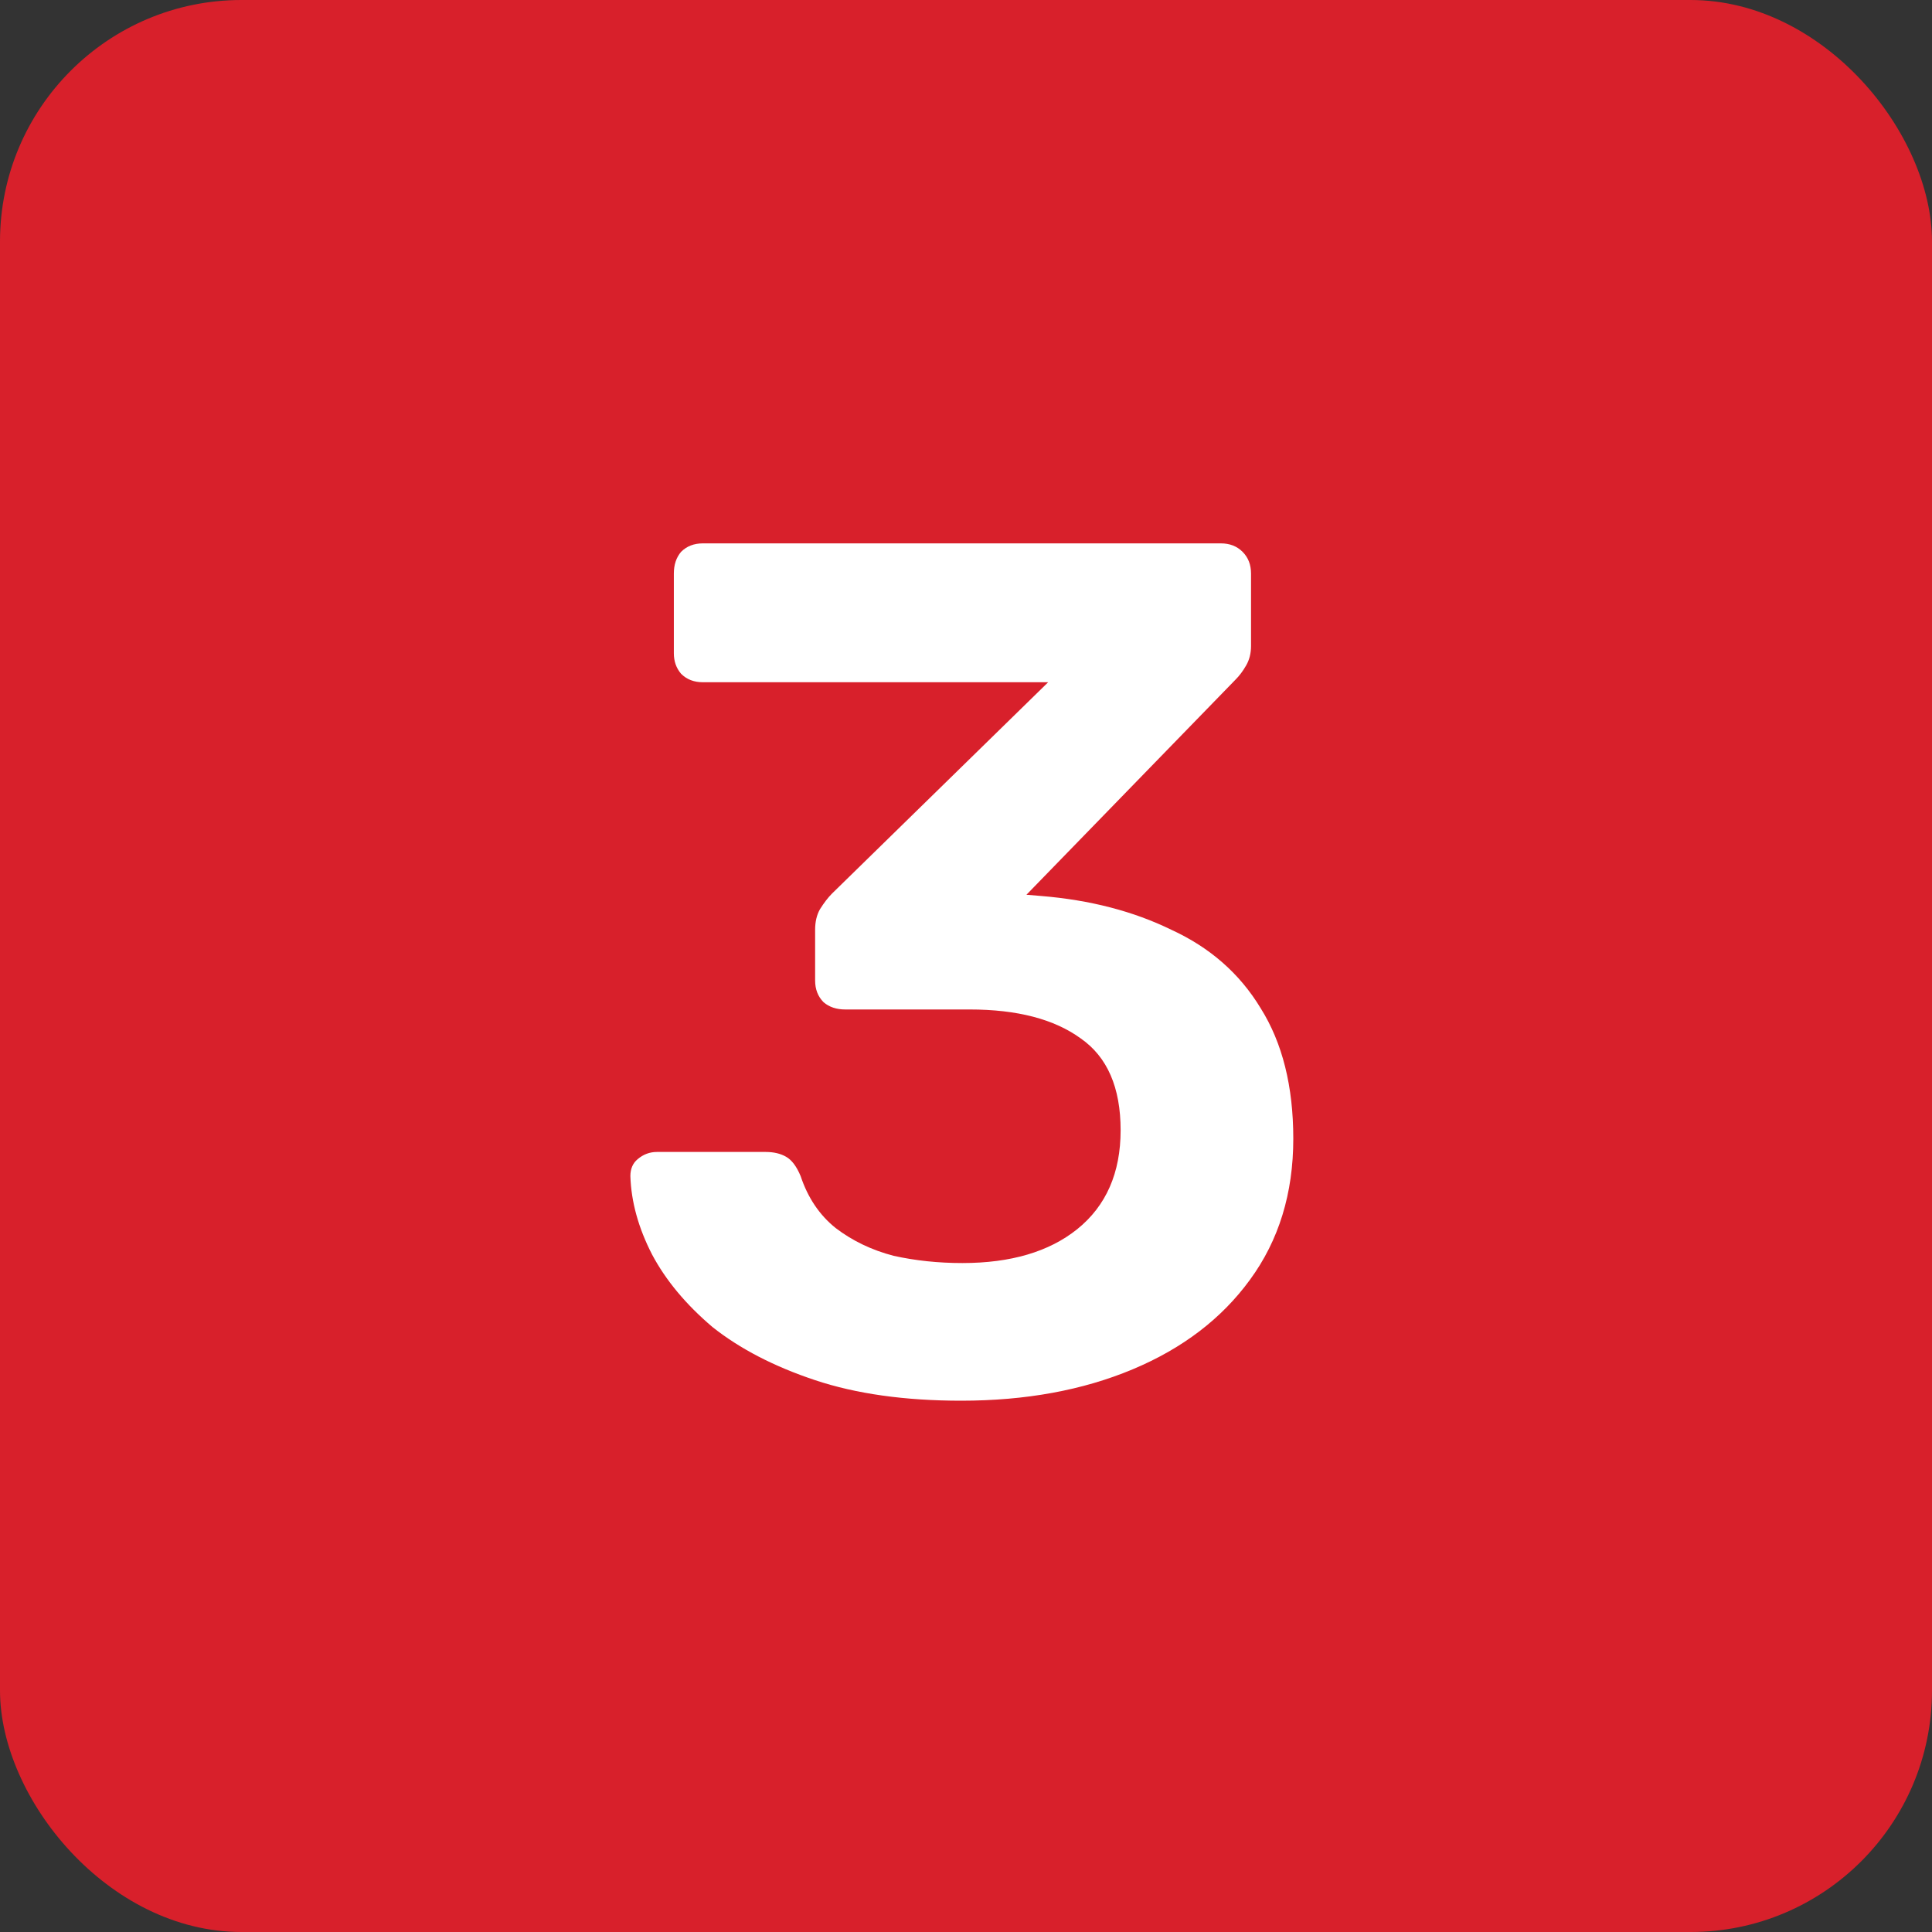
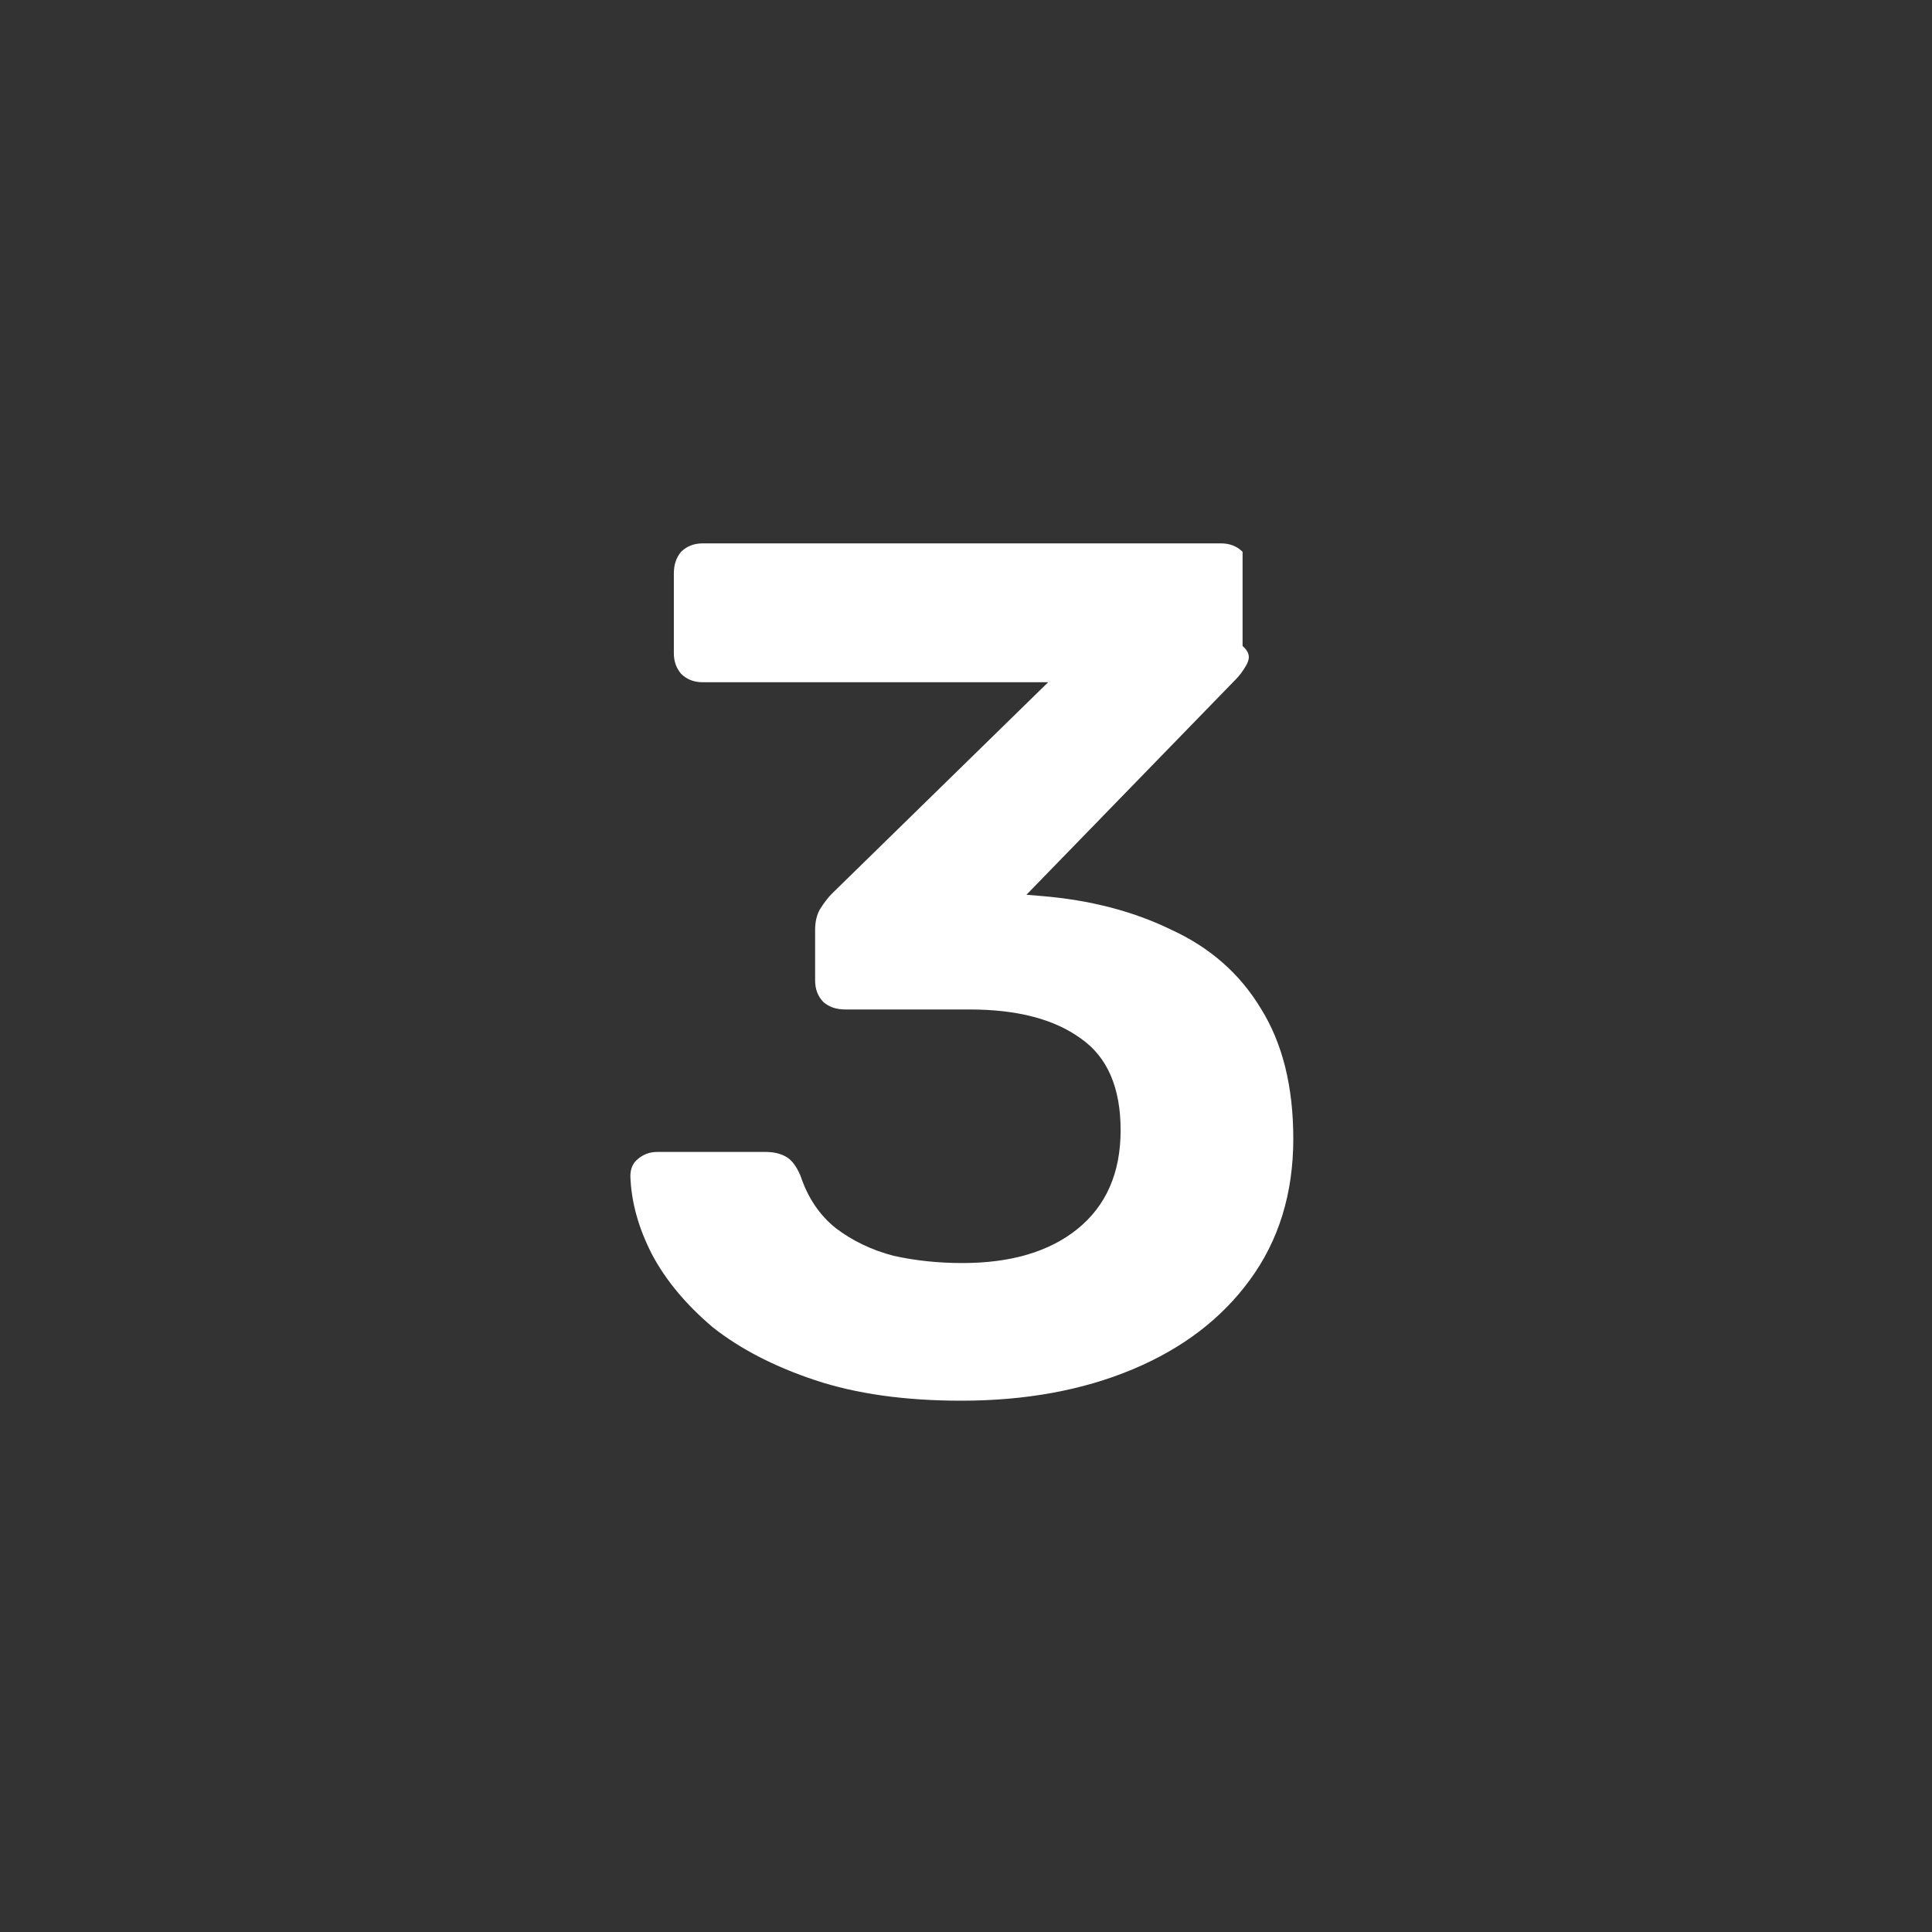
<svg xmlns="http://www.w3.org/2000/svg" width="64" height="64" viewBox="0 0 64 64" fill="none">
  <rect x="0" y="0" width="64" height="64" fill="#333333" stroke="none" />
-   <rect width="64" height="64" rx="8" fill="#D8202B" />
-   <path d="M31.842 46.4C29.976 46.4 28.362 46.173 27.002 45.72C25.642 45.267 24.509 44.68 23.602 43.96C22.722 43.213 22.056 42.413 21.602 41.56C21.149 40.68 20.909 39.813 20.882 38.96C20.882 38.72 20.962 38.533 21.122 38.4C21.309 38.24 21.522 38.16 21.762 38.16H25.362C25.629 38.16 25.856 38.213 26.042 38.32C26.229 38.427 26.389 38.64 26.522 38.96C26.762 39.68 27.149 40.253 27.682 40.68C28.242 41.107 28.882 41.413 29.602 41.6C30.322 41.76 31.082 41.84 31.882 41.84C33.482 41.84 34.749 41.467 35.682 40.72C36.642 39.947 37.122 38.853 37.122 37.44C37.122 36.027 36.682 35.013 35.802 34.4C34.922 33.76 33.696 33.44 32.122 33.44H28.002C27.709 33.44 27.469 33.36 27.282 33.2C27.096 33.013 27.002 32.773 27.002 32.48V30.8C27.002 30.533 27.056 30.307 27.162 30.12C27.296 29.907 27.429 29.733 27.562 29.6L34.722 22.6H23.282C22.989 22.6 22.749 22.507 22.562 22.32C22.402 22.133 22.322 21.907 22.322 21.64V19C22.322 18.707 22.402 18.467 22.562 18.28C22.749 18.093 22.989 18 23.282 18H40.442C40.736 18 40.976 18.093 41.162 18.28C41.349 18.467 41.442 18.707 41.442 19V21.4C41.442 21.64 41.389 21.853 41.282 22.04C41.176 22.227 41.056 22.387 40.922 22.52L34.002 29.64L34.482 29.68C36.109 29.813 37.549 30.187 38.802 30.8C40.082 31.387 41.069 32.253 41.762 33.4C42.482 34.547 42.842 35.987 42.842 37.72C42.842 39.533 42.362 41.093 41.402 42.4C40.469 43.68 39.176 44.667 37.522 45.36C35.869 46.053 33.976 46.4 31.842 46.4Z" fill="white" />
+   <path d="M31.842 46.4C29.976 46.4 28.362 46.173 27.002 45.72C25.642 45.267 24.509 44.68 23.602 43.96C22.722 43.213 22.056 42.413 21.602 41.56C21.149 40.68 20.909 39.813 20.882 38.96C20.882 38.72 20.962 38.533 21.122 38.4C21.309 38.24 21.522 38.16 21.762 38.16H25.362C25.629 38.16 25.856 38.213 26.042 38.32C26.229 38.427 26.389 38.64 26.522 38.96C26.762 39.68 27.149 40.253 27.682 40.68C28.242 41.107 28.882 41.413 29.602 41.6C30.322 41.76 31.082 41.84 31.882 41.84C33.482 41.84 34.749 41.467 35.682 40.72C36.642 39.947 37.122 38.853 37.122 37.44C37.122 36.027 36.682 35.013 35.802 34.4C34.922 33.76 33.696 33.44 32.122 33.44H28.002C27.709 33.44 27.469 33.36 27.282 33.2C27.096 33.013 27.002 32.773 27.002 32.48V30.8C27.002 30.533 27.056 30.307 27.162 30.12C27.296 29.907 27.429 29.733 27.562 29.6L34.722 22.6H23.282C22.989 22.6 22.749 22.507 22.562 22.32C22.402 22.133 22.322 21.907 22.322 21.64V19C22.322 18.707 22.402 18.467 22.562 18.28C22.749 18.093 22.989 18 23.282 18H40.442C40.736 18 40.976 18.093 41.162 18.28V21.4C41.442 21.64 41.389 21.853 41.282 22.04C41.176 22.227 41.056 22.387 40.922 22.52L34.002 29.64L34.482 29.68C36.109 29.813 37.549 30.187 38.802 30.8C40.082 31.387 41.069 32.253 41.762 33.4C42.482 34.547 42.842 35.987 42.842 37.72C42.842 39.533 42.362 41.093 41.402 42.4C40.469 43.68 39.176 44.667 37.522 45.36C35.869 46.053 33.976 46.4 31.842 46.4Z" fill="white" />
</svg>